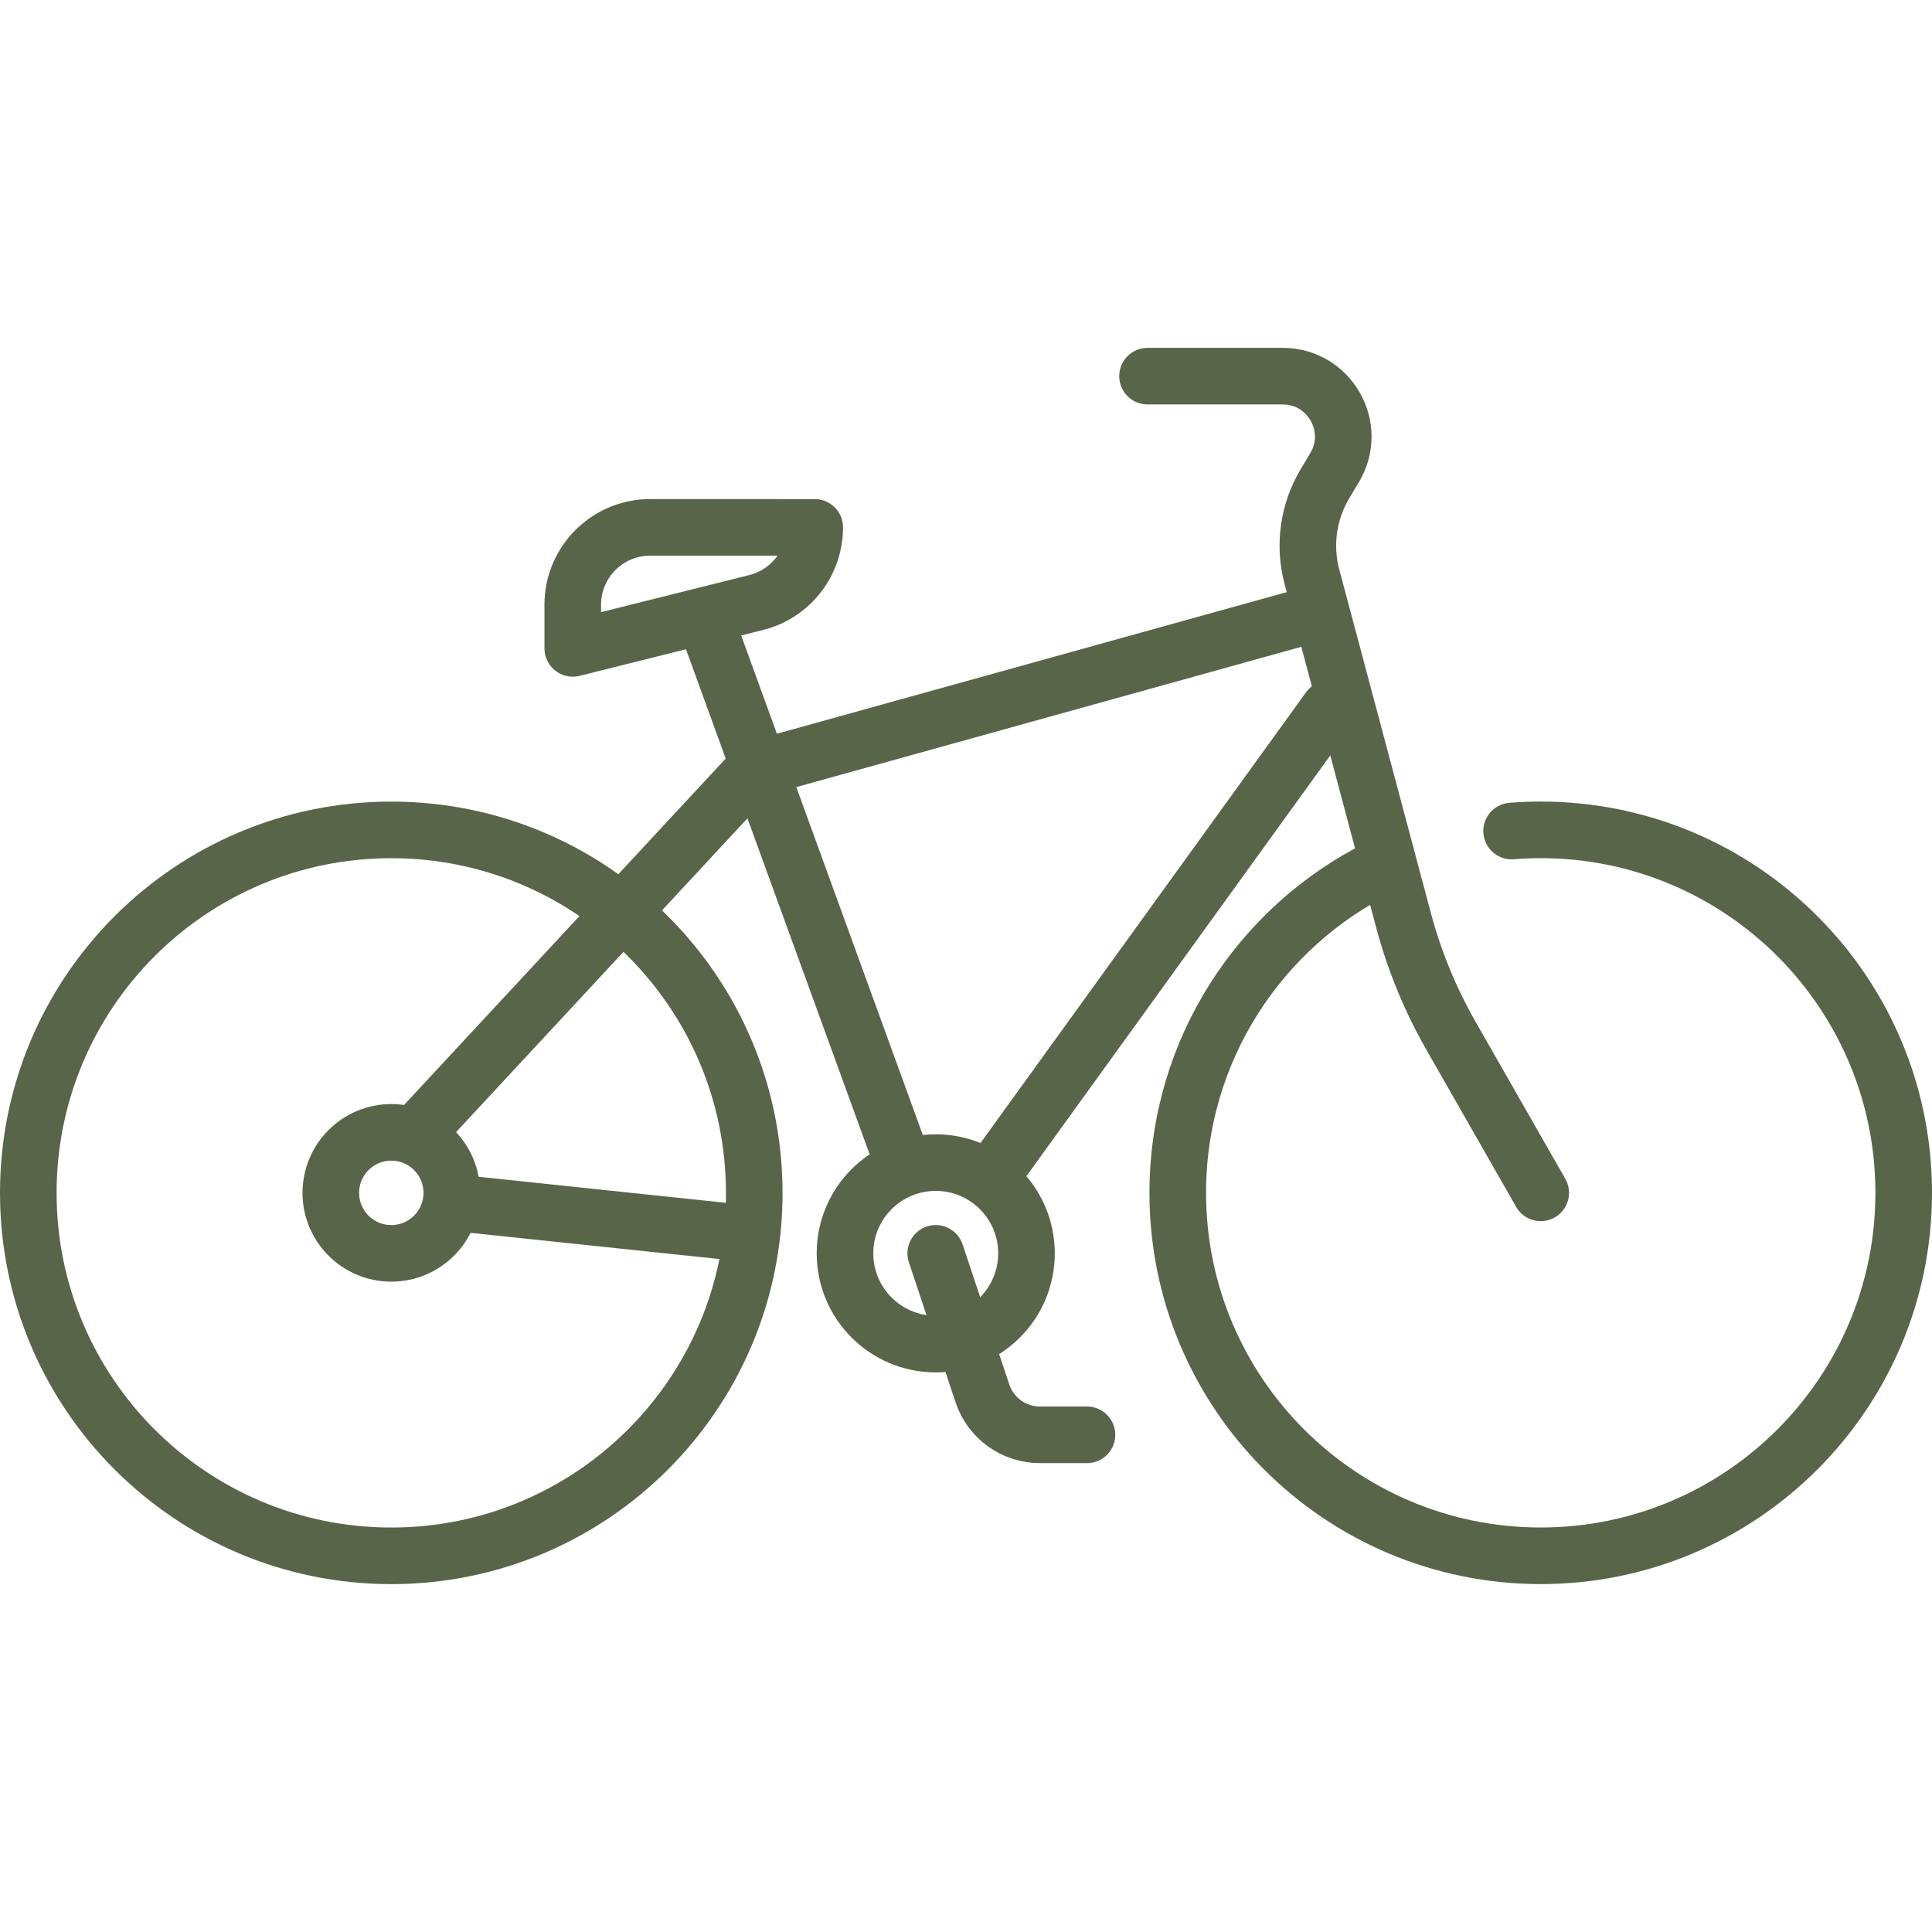
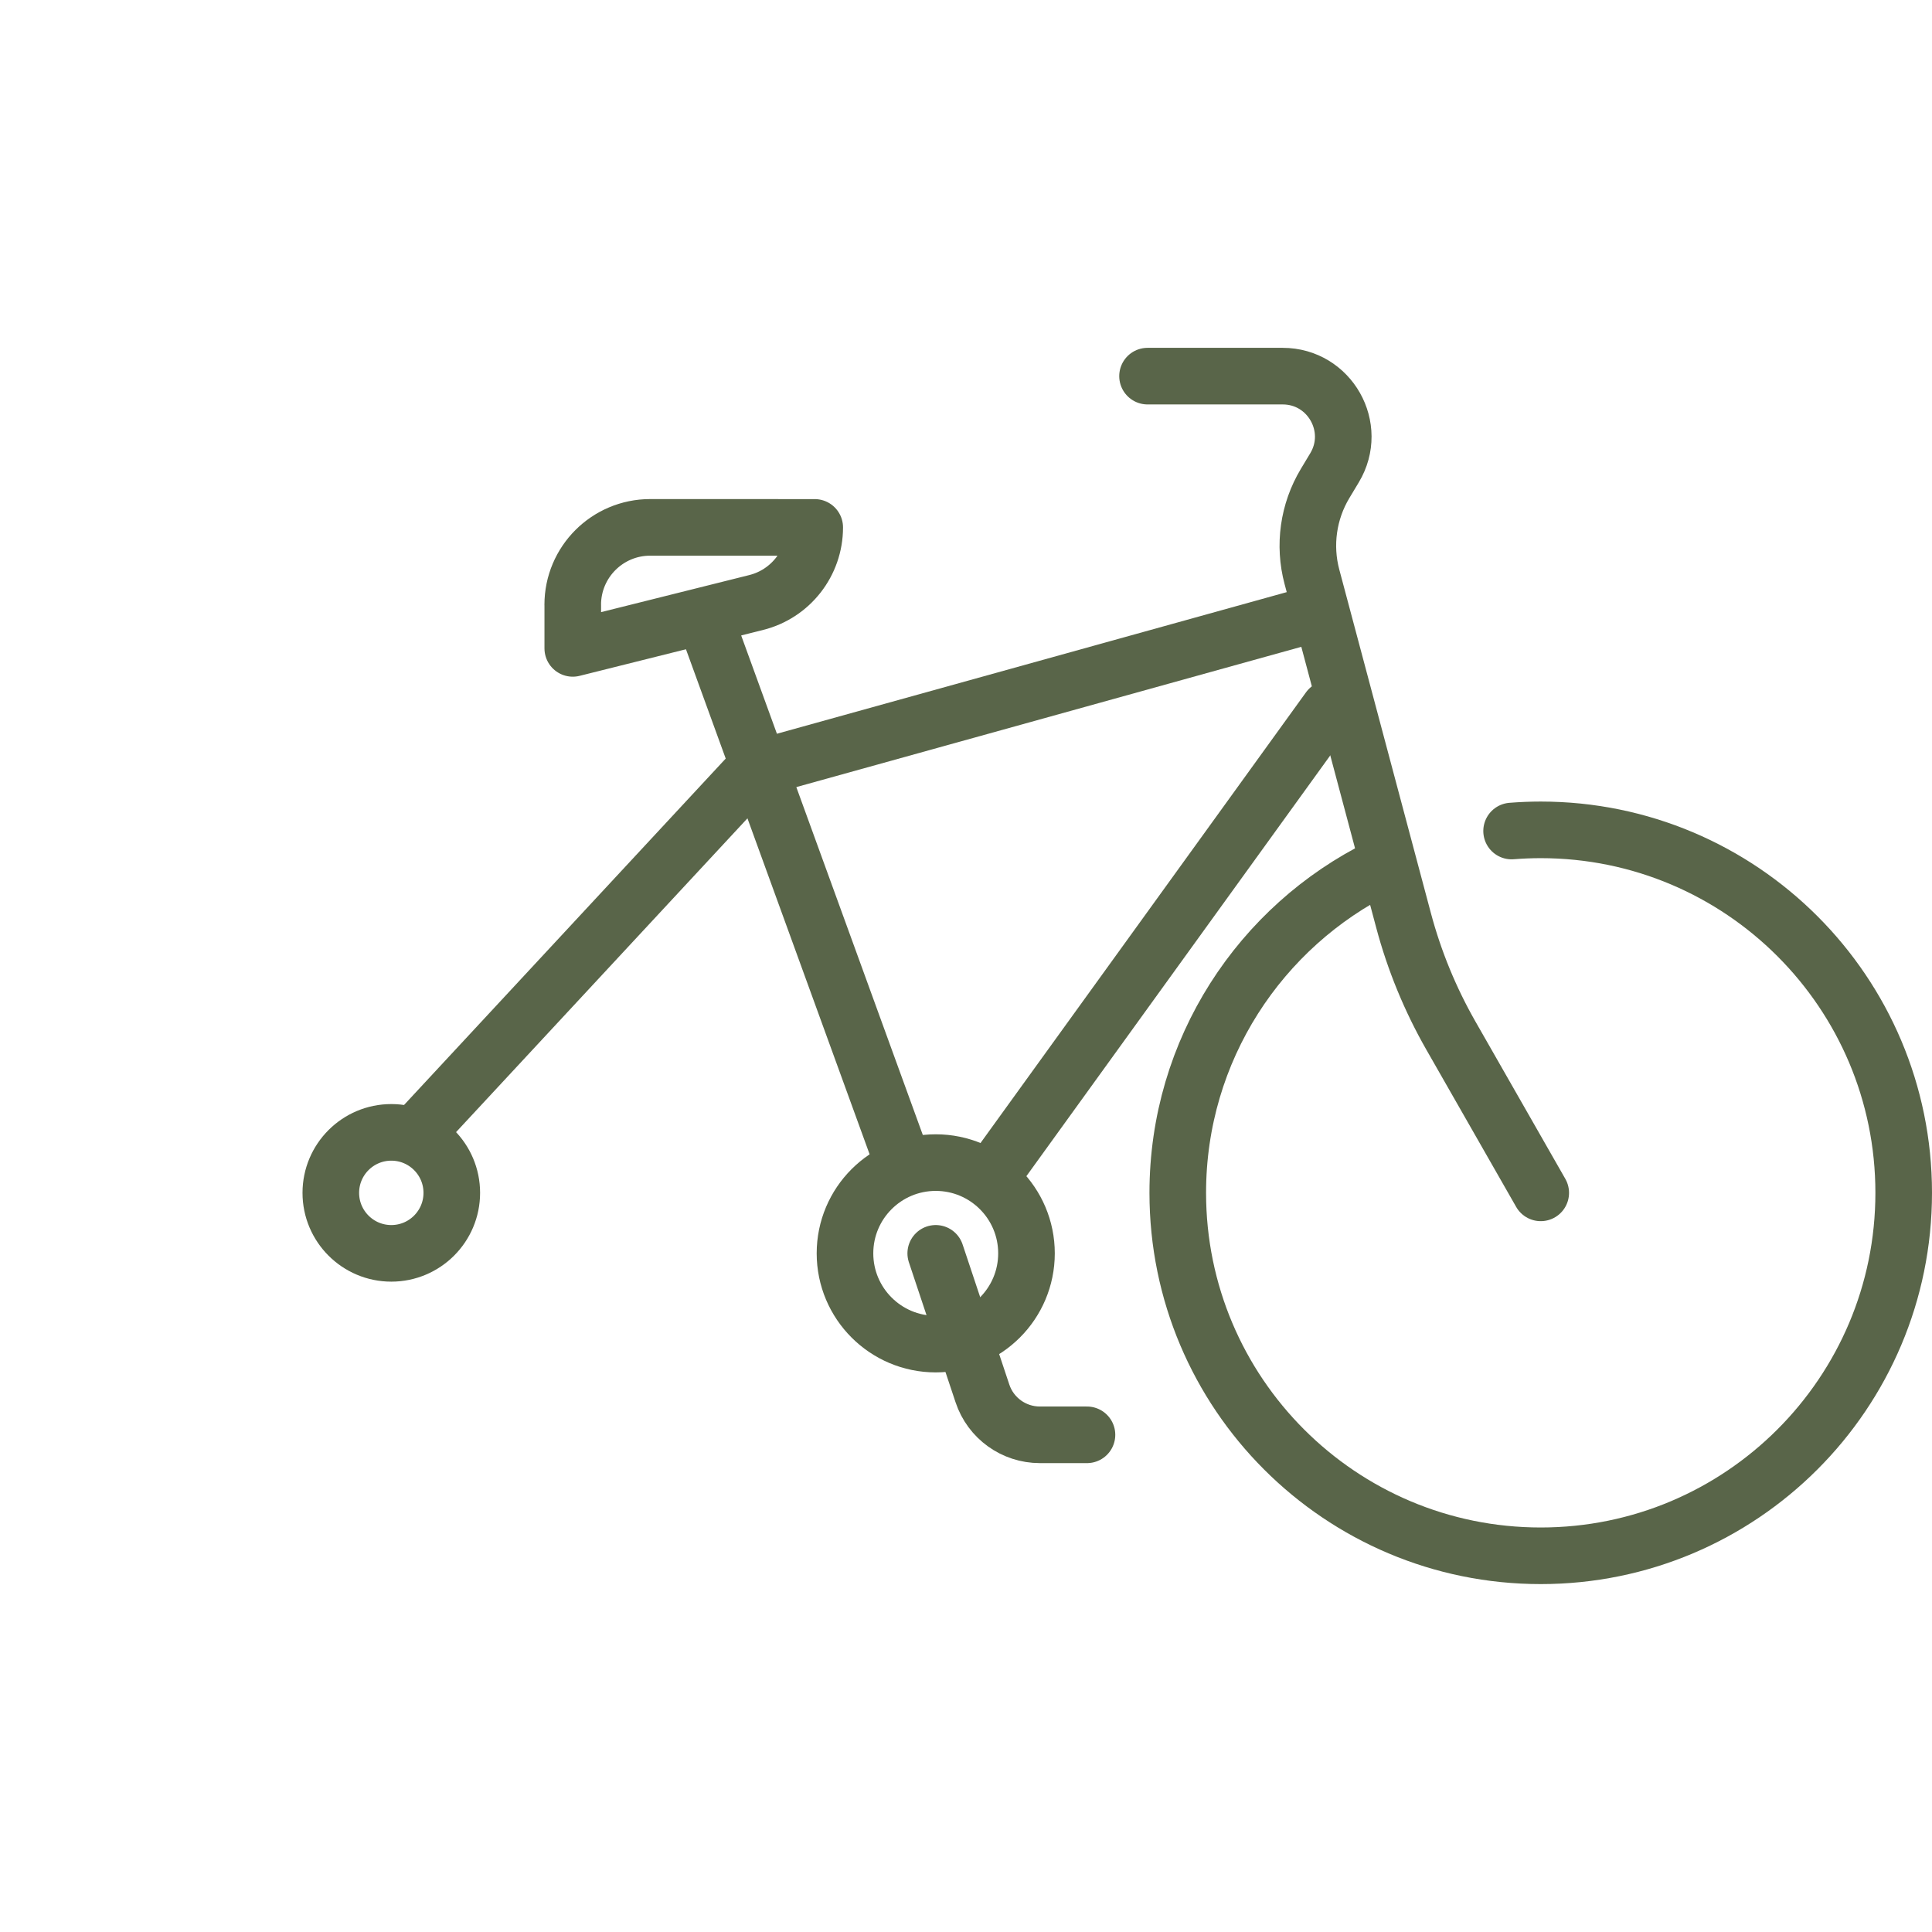
<svg xmlns="http://www.w3.org/2000/svg" id="Calque_1" data-name="Calque 1" viewBox="0 0 512 512">
  <defs>
    <style>
      .cls-1 {
        clip-path: url(#clippath);
      }

      .cls-2 {
        stroke-width: 0px;
      }

      .cls-2, .cls-3 {
        fill: none;
      }

      .cls-3 {
        stroke: #596549;
        stroke-linecap: round;
        stroke-linejoin: round;
        stroke-width: 15px;
      }
    </style>
    <clipPath id="clippath">
      <rect class="cls-2" width="512" height="512" />
    </clipPath>
  </defs>
  <g class="cls-1">
    <g>
-       <path class="cls-3" d="m199.89,316.12c0,53.13-43.07,96.19-96.19,96.19S7.5,369.25,7.5,316.12s43.07-96.19,96.19-96.19,96.19,43.07,96.19,96.19Z" />
      <path class="cls-3" d="m400.59,220.23c2.55-.2,5.12-.31,7.72-.31,53.13,0,96.19,43.07,96.19,96.19s-43.07,96.19-96.19,96.19-96.19-43.07-96.19-96.19c0-37.9,21.91-70.67,53.76-86.35" />
      <path class="cls-3" d="m408.31,316.12l-23.79-41.64c-5.49-9.61-9.72-19.89-12.57-30.59l-24.27-91.01c-2.24-8.38-.98-17.32,3.49-24.76l2.5-4.16c6.41-10.69-1.29-24.28-13.75-24.28h-35.81" />
      <path class="cls-3" d="m272.03,332.15c0,13.28-10.77,24.05-24.05,24.05s-24.05-10.77-24.05-24.05,10.77-24.05,24.05-24.05,24.05,10.77,24.05,24.05Z" />
      <path class="cls-3" d="m110.02,300.68l89.87-96.78,144.29-40.08" />
-       <path class="cls-3" d="m196.72,326.76l-75.97-8" />
      <path class="cls-3" d="m262.93,311.45l89.26-123.59" />
      <path class="cls-3" d="m186.66,163.51l52.41,144.13" />
-       <path class="cls-3" d="m151.79,160.29v11.54l48.58-12.15c9.14-2.28,15.54-10.49,15.54-19.91h0s-43.61-.01-43.61-.01c-11.33,0-20.52,9.19-20.52,20.52Z" />
+       <path class="cls-3" d="m151.79,160.29v11.54l48.58-12.15c9.14-2.28,15.54-10.49,15.54-19.91h0s-43.61-.01-43.61-.01c-11.33,0-20.52,9.19-20.52,20.52" />
      <path class="cls-3" d="m119.73,316.12c0,8.85-7.18,16.03-16.03,16.03s-16.03-7.18-16.03-16.03,7.18-16.03,16.03-16.03,16.03,7.18,16.03,16.03Z" />
      <path class="cls-3" d="m247.98,332.15l12.38,37.13c2.18,6.55,8.31,10.96,15.21,10.96h12.49" />
    </g>
  </g>
</svg>